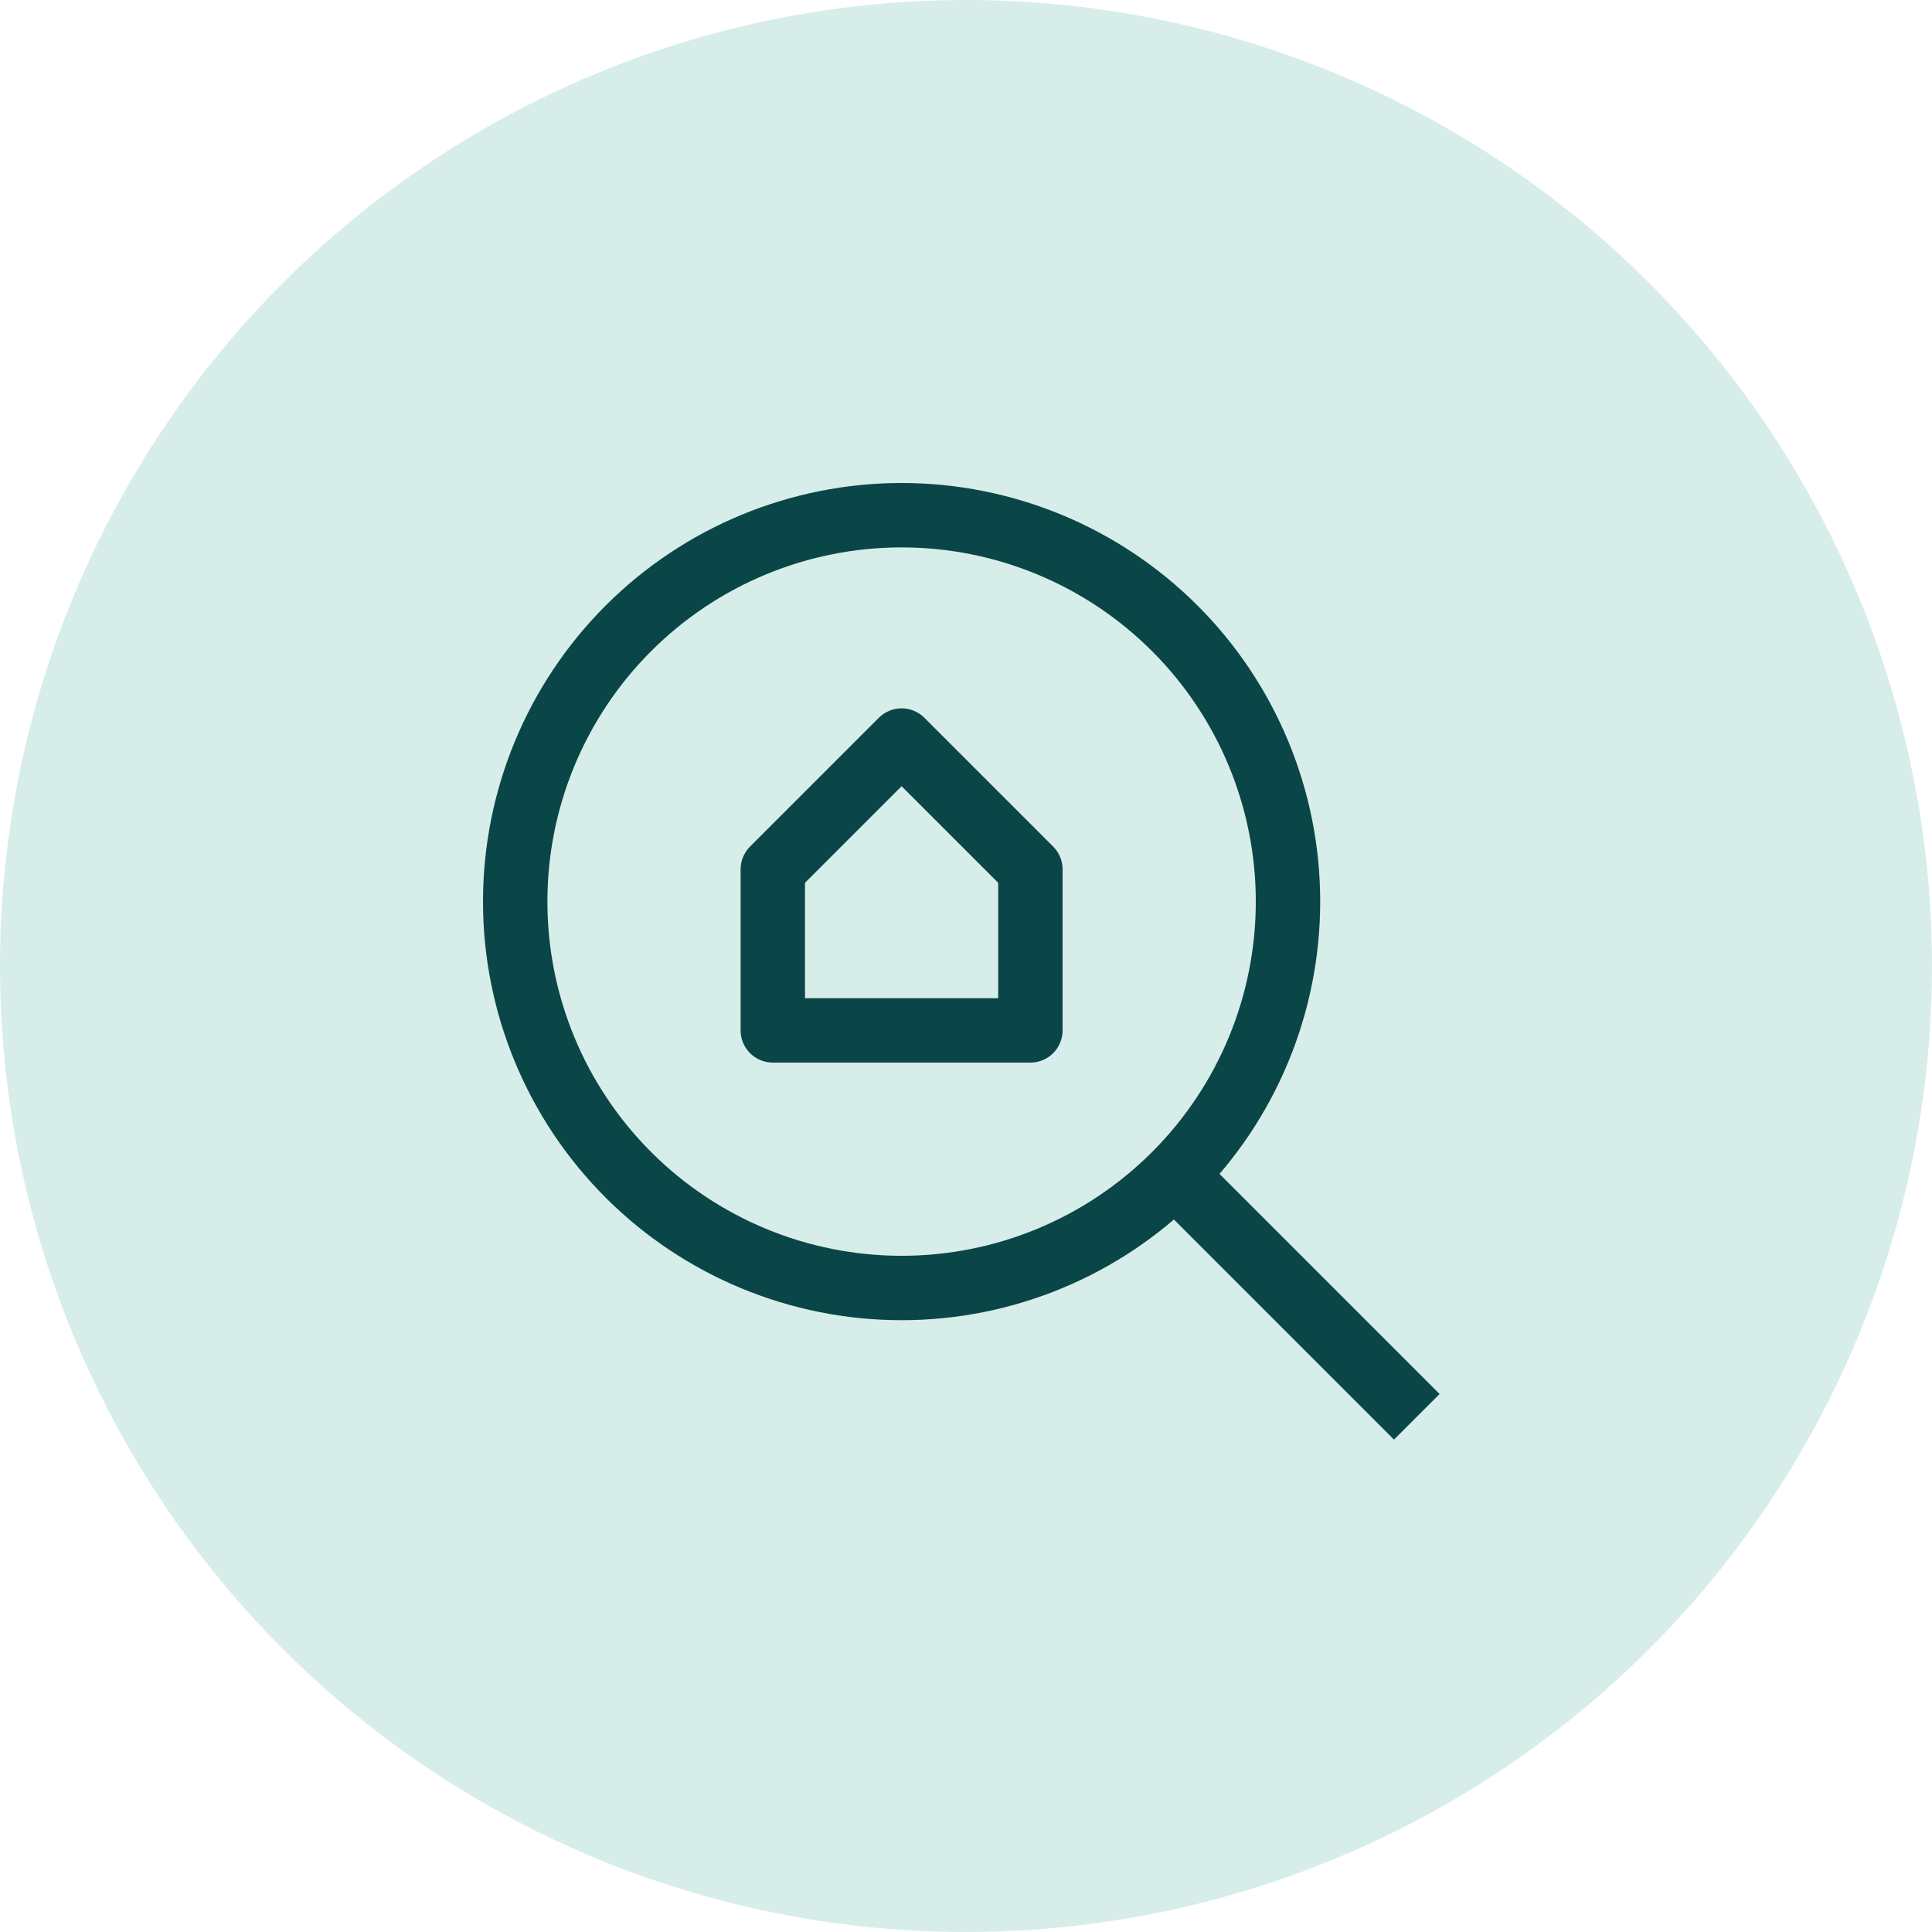
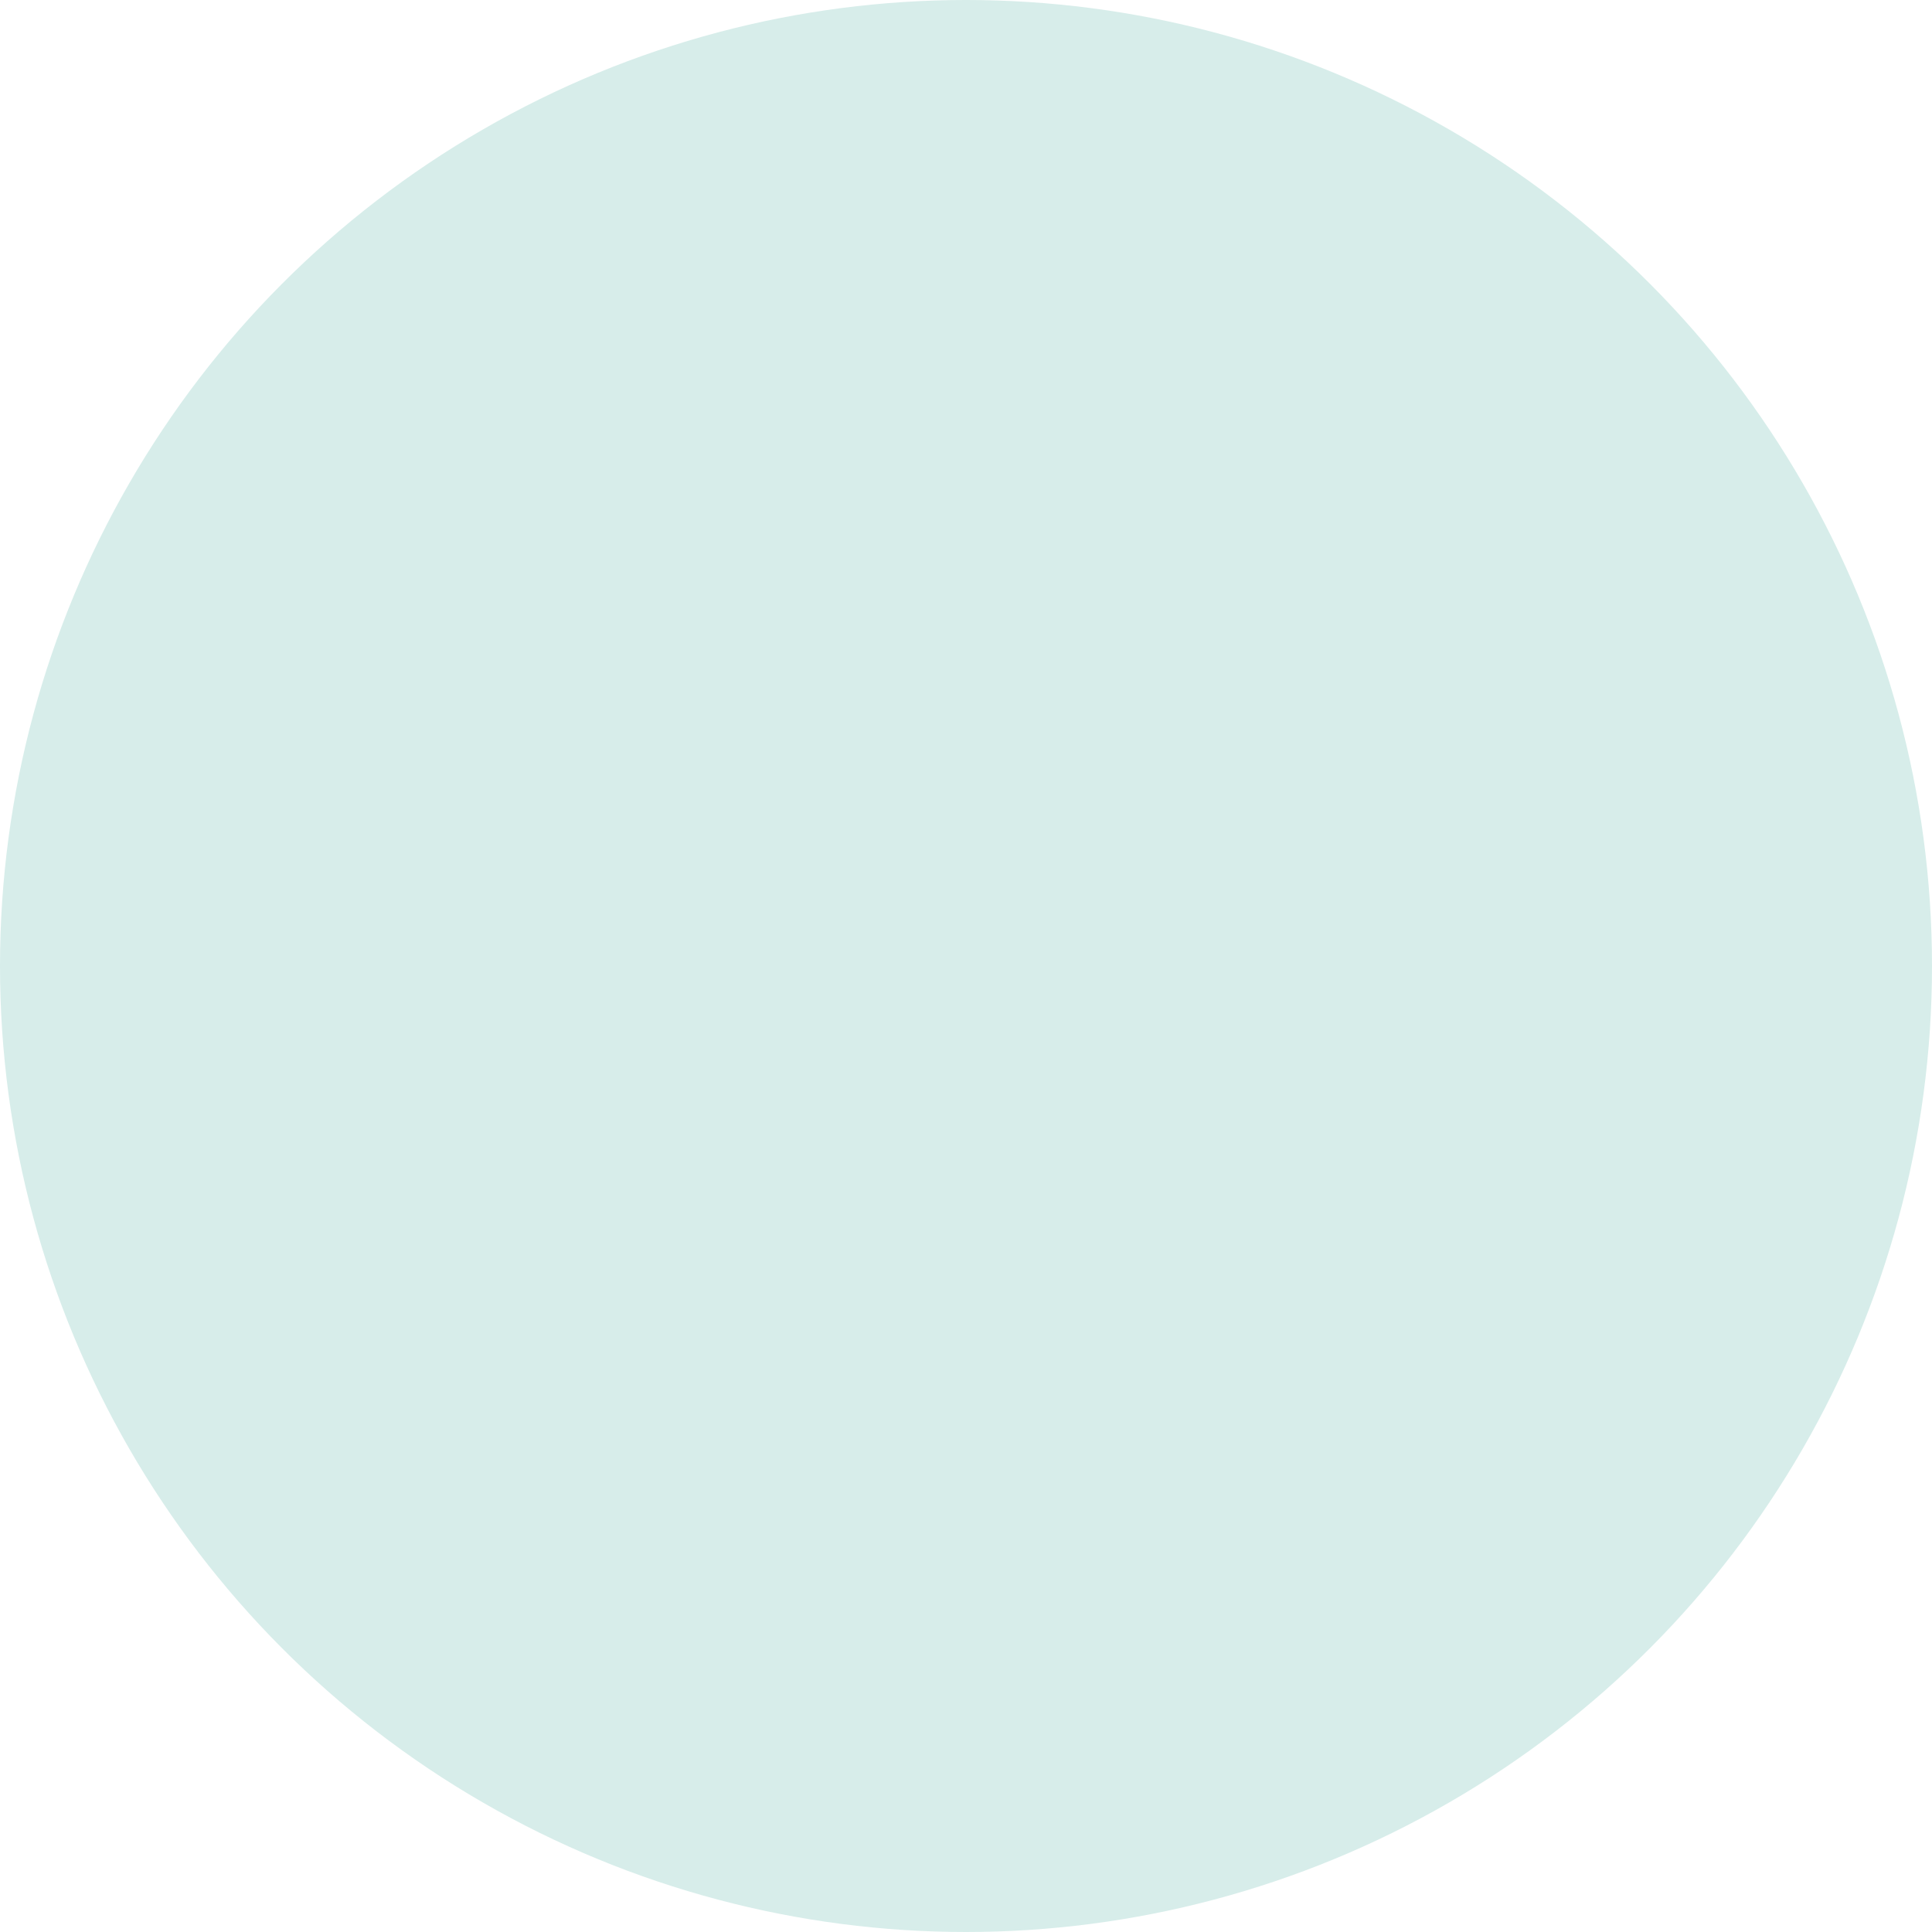
<svg xmlns="http://www.w3.org/2000/svg" width="96" height="96" viewBox="0 0 96 96" fill="none">
  <circle cx="48" cy="48" r="48" fill="#D7EDEA" />
-   <path d="M38.4 51.2H36.8C36.8 51.624 36.969 52.031 37.269 52.331C37.569 52.631 37.976 52.8 38.4 52.8V51.2ZM51.2 51.2V52.8C51.624 52.8 52.031 52.631 52.331 52.331C52.631 52.031 52.8 51.624 52.8 51.2H51.2ZM51.2 43.2H52.8C52.8 42.99 52.759 42.782 52.679 42.587C52.599 42.393 52.481 42.216 52.333 42.067L51.2 43.2ZM44.8 36.8L45.933 35.667C45.784 35.518 45.608 35.4 45.413 35.319C45.219 35.239 45.011 35.197 44.8 35.197C44.59 35.197 44.381 35.239 44.187 35.319C43.992 35.4 43.816 35.518 43.667 35.667L44.8 36.8ZM38.4 43.2L37.267 42.067C37.119 42.216 37.001 42.393 36.921 42.587C36.841 42.782 36.8 42.99 36.8 43.2H38.4ZM71.533 69.267L58.733 56.467L56.467 58.733L69.267 71.533L71.533 69.267ZM44.8 62.4C40.132 62.4 35.656 60.546 32.355 57.245C29.054 53.944 27.2 49.468 27.2 44.8H24C24 50.316 26.191 55.607 30.092 59.508C33.993 63.409 39.283 65.6 44.8 65.6V62.4ZM62.4 44.8C62.4 49.468 60.546 53.944 57.245 57.245C53.944 60.546 49.468 62.4 44.8 62.4V65.6C50.316 65.6 55.607 63.409 59.508 59.508C63.409 55.607 65.6 50.316 65.6 44.8H62.4ZM44.8 27.2C49.468 27.2 53.944 29.054 57.245 32.355C60.546 35.656 62.4 40.132 62.4 44.8H65.6C65.6 39.283 63.409 33.993 59.508 30.092C55.607 26.191 50.316 24 44.8 24V27.2ZM44.8 24C39.283 24 33.993 26.191 30.092 30.092C26.191 33.993 24 39.283 24 44.8H27.2C27.2 40.132 29.054 35.656 32.355 32.355C35.656 29.054 40.132 27.2 44.8 27.2V24ZM38.4 52.8H51.2V49.6H38.4V52.8ZM52.8 51.2V43.2H49.6V51.2H52.8ZM52.333 42.067L45.933 35.667L43.667 37.933L50.067 44.333L52.333 42.067ZM43.667 35.667L37.267 42.067L39.533 44.333L45.933 37.933L43.667 35.667ZM36.8 43.2V51.2H40V43.2H36.8Z" fill="#0A4647" />
</svg>